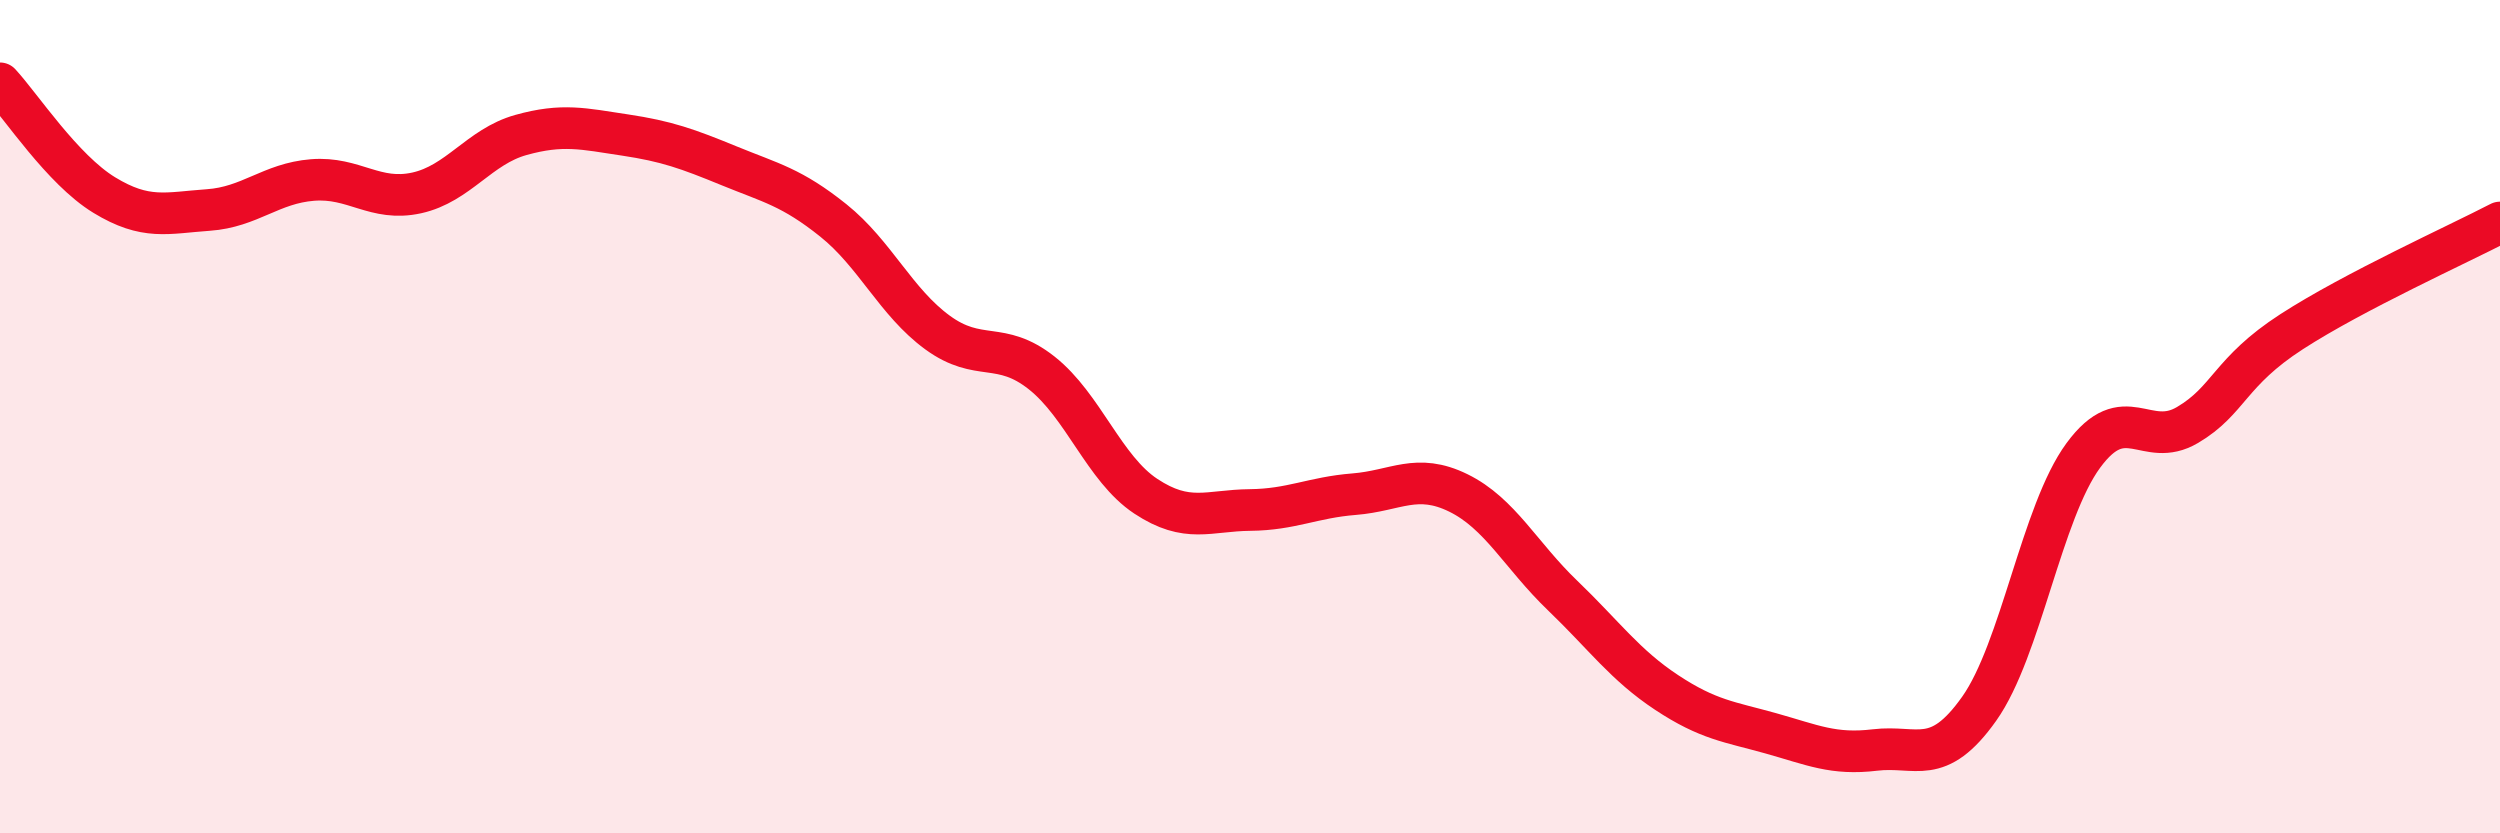
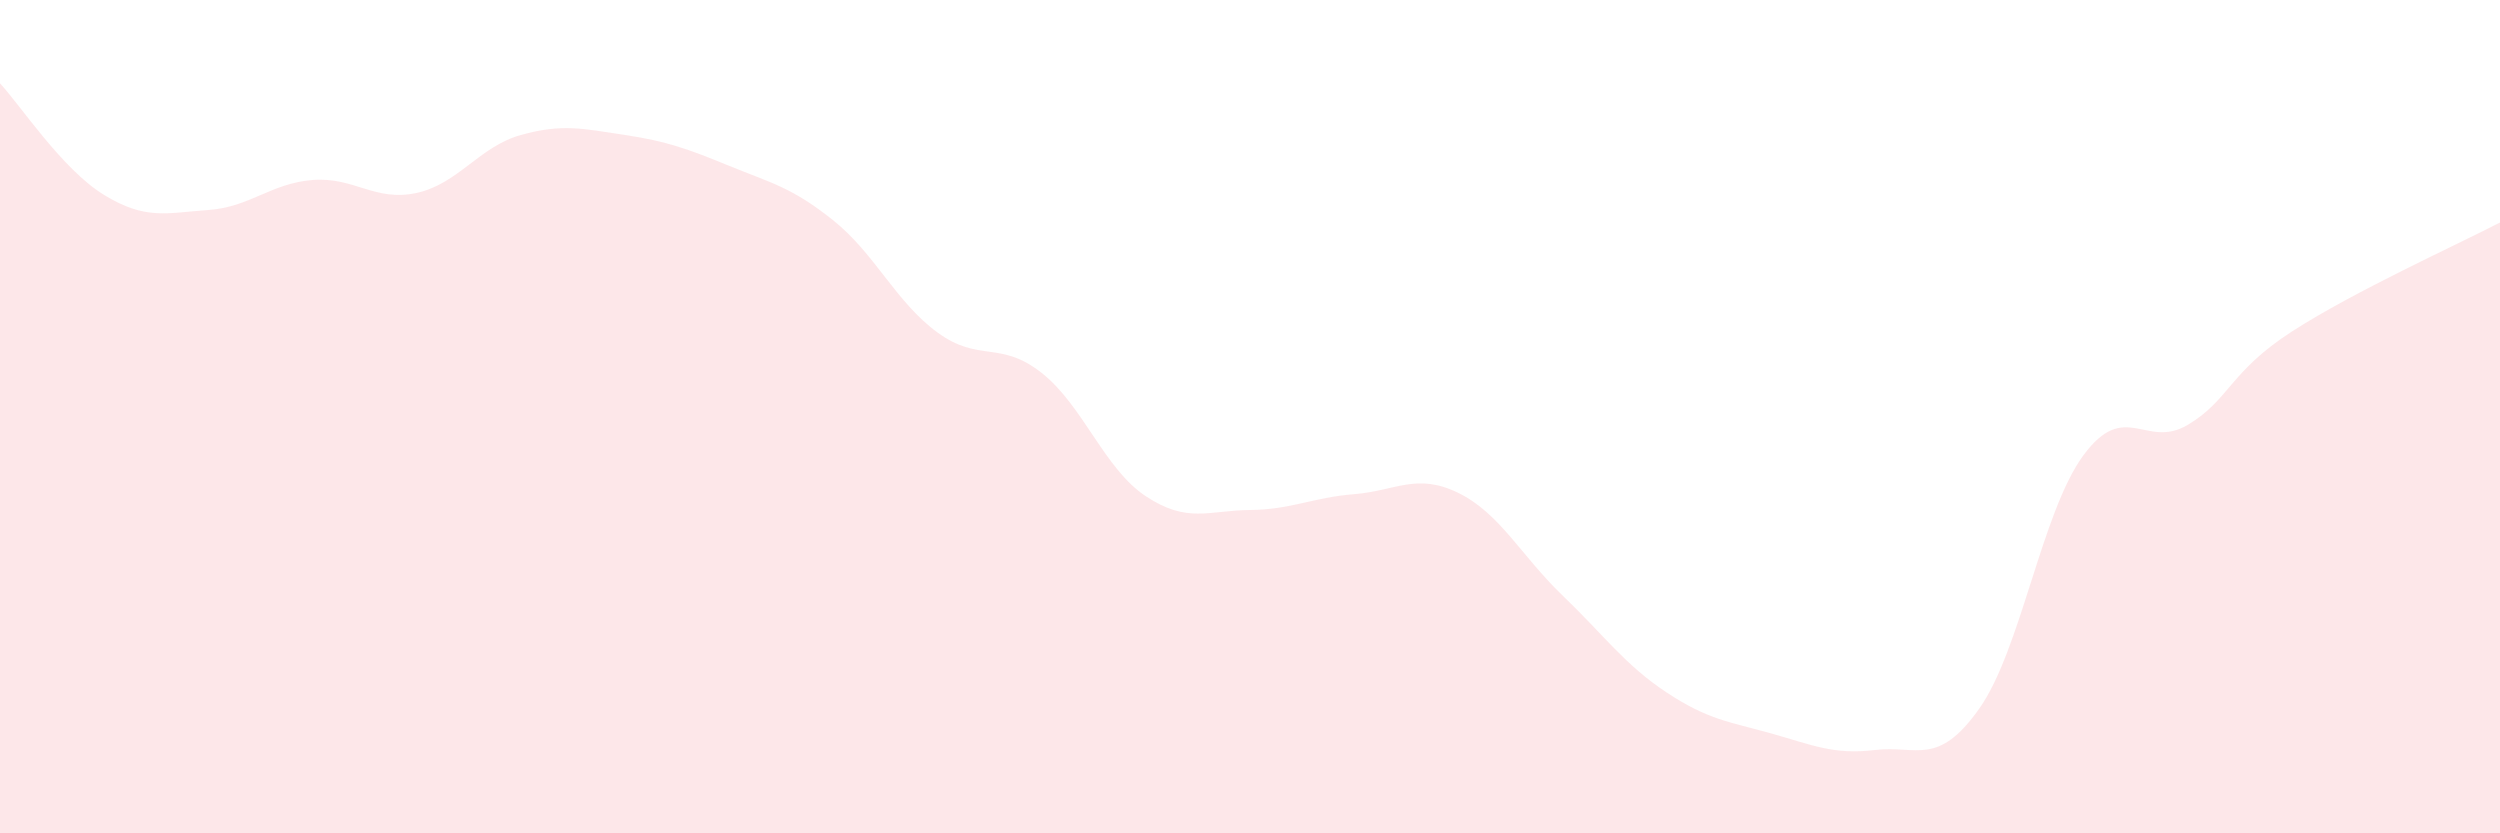
<svg xmlns="http://www.w3.org/2000/svg" width="60" height="20" viewBox="0 0 60 20">
  <path d="M 0,2 C 0.5,2.54 1.5,4.07 2.5,4.68 C 3.5,5.29 4,5.11 5,5.04 C 6,4.97 6.5,4.4 7.5,4.32 C 8.5,4.24 9,4.85 10,4.63 C 11,4.41 11.5,3.52 12.5,3.24 C 13.5,2.96 14,3.09 15,3.24 C 16,3.39 16.5,3.57 17.5,3.98 C 18.5,4.39 19,4.49 20,5.29 C 21,6.09 21.5,7.25 22.5,7.98 C 23.5,8.71 24,8.16 25,8.95 C 26,9.74 26.5,11.25 27.5,11.91 C 28.5,12.57 29,12.25 30,12.24 C 31,12.23 31.5,11.94 32.5,11.86 C 33.5,11.78 34,11.34 35,11.83 C 36,12.32 36.5,13.33 37.5,14.29 C 38.5,15.25 39,15.96 40,16.62 C 41,17.28 41.5,17.32 42.5,17.6 C 43.5,17.88 44,18.12 45,18 C 46,17.88 46.5,18.42 47.5,17.01 C 48.5,15.6 49,12.29 50,10.93 C 51,9.57 51.5,10.79 52.5,10.2 C 53.5,9.61 53.5,8.93 55,7.96 C 56.5,6.99 59,5.86 60,5.34L60 20L0 20Z" fill="#EB0A25" opacity="0.1" stroke-linecap="round" stroke-linejoin="round" />
-   <path d="M 0,2 C 0.5,2.54 1.5,4.07 2.5,4.68 C 3.5,5.29 4,5.11 5,5.04 C 6,4.97 6.5,4.4 7.5,4.32 C 8.5,4.24 9,4.85 10,4.63 C 11,4.41 11.5,3.52 12.5,3.24 C 13.5,2.96 14,3.09 15,3.24 C 16,3.39 16.5,3.57 17.5,3.98 C 18.5,4.39 19,4.49 20,5.29 C 21,6.09 21.5,7.25 22.5,7.98 C 23.5,8.71 24,8.16 25,8.95 C 26,9.74 26.5,11.25 27.5,11.91 C 28.5,12.57 29,12.25 30,12.24 C 31,12.23 31.5,11.94 32.5,11.86 C 33.5,11.78 34,11.34 35,11.83 C 36,12.32 36.5,13.33 37.5,14.29 C 38.5,15.25 39,15.96 40,16.62 C 41,17.28 41.5,17.32 42.5,17.6 C 43.5,17.88 44,18.12 45,18 C 46,17.88 46.5,18.42 47.5,17.01 C 48.5,15.6 49,12.29 50,10.93 C 51,9.57 51.5,10.79 52.5,10.2 C 53.5,9.61 53.5,8.93 55,7.96 C 56.5,6.99 59,5.86 60,5.34" stroke="#EB0A25" stroke-width="1" fill="none" stroke-linecap="round" stroke-linejoin="round" />
</svg>